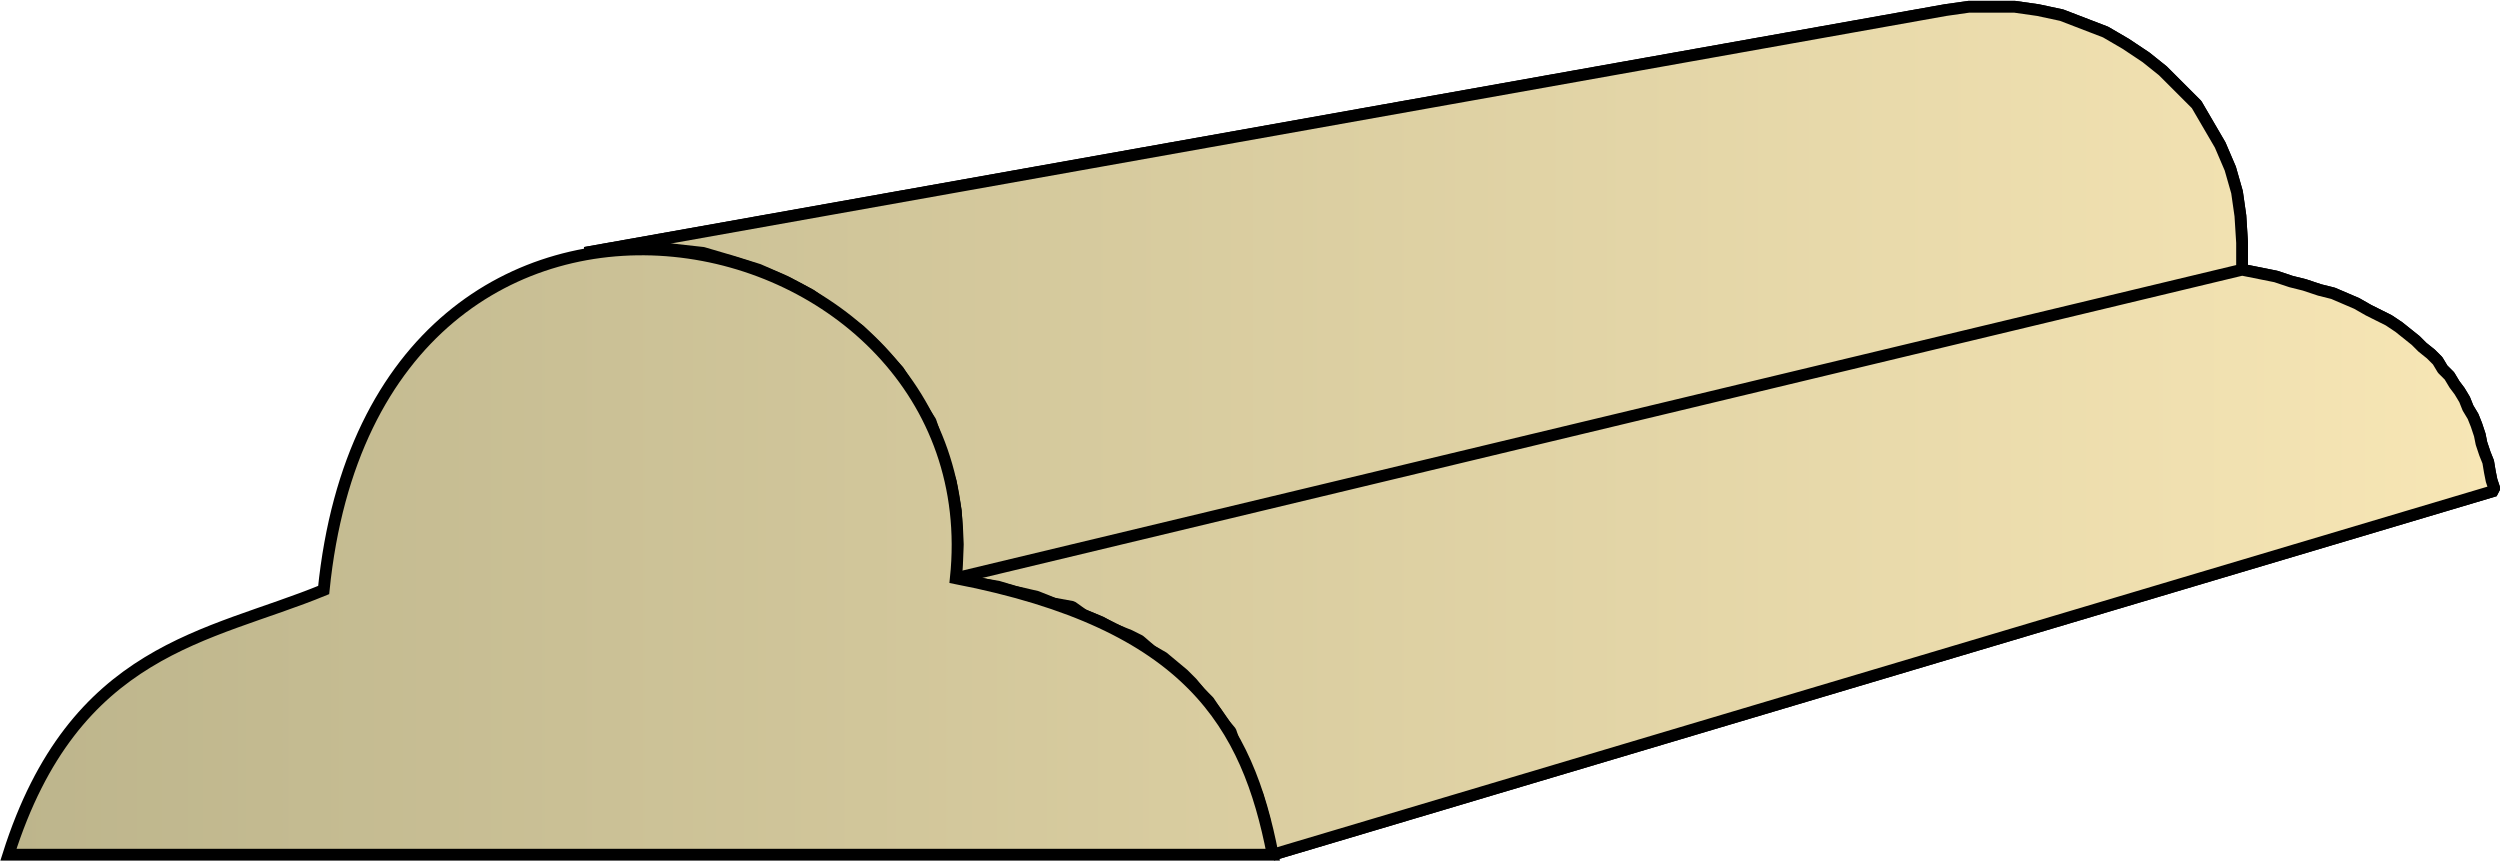
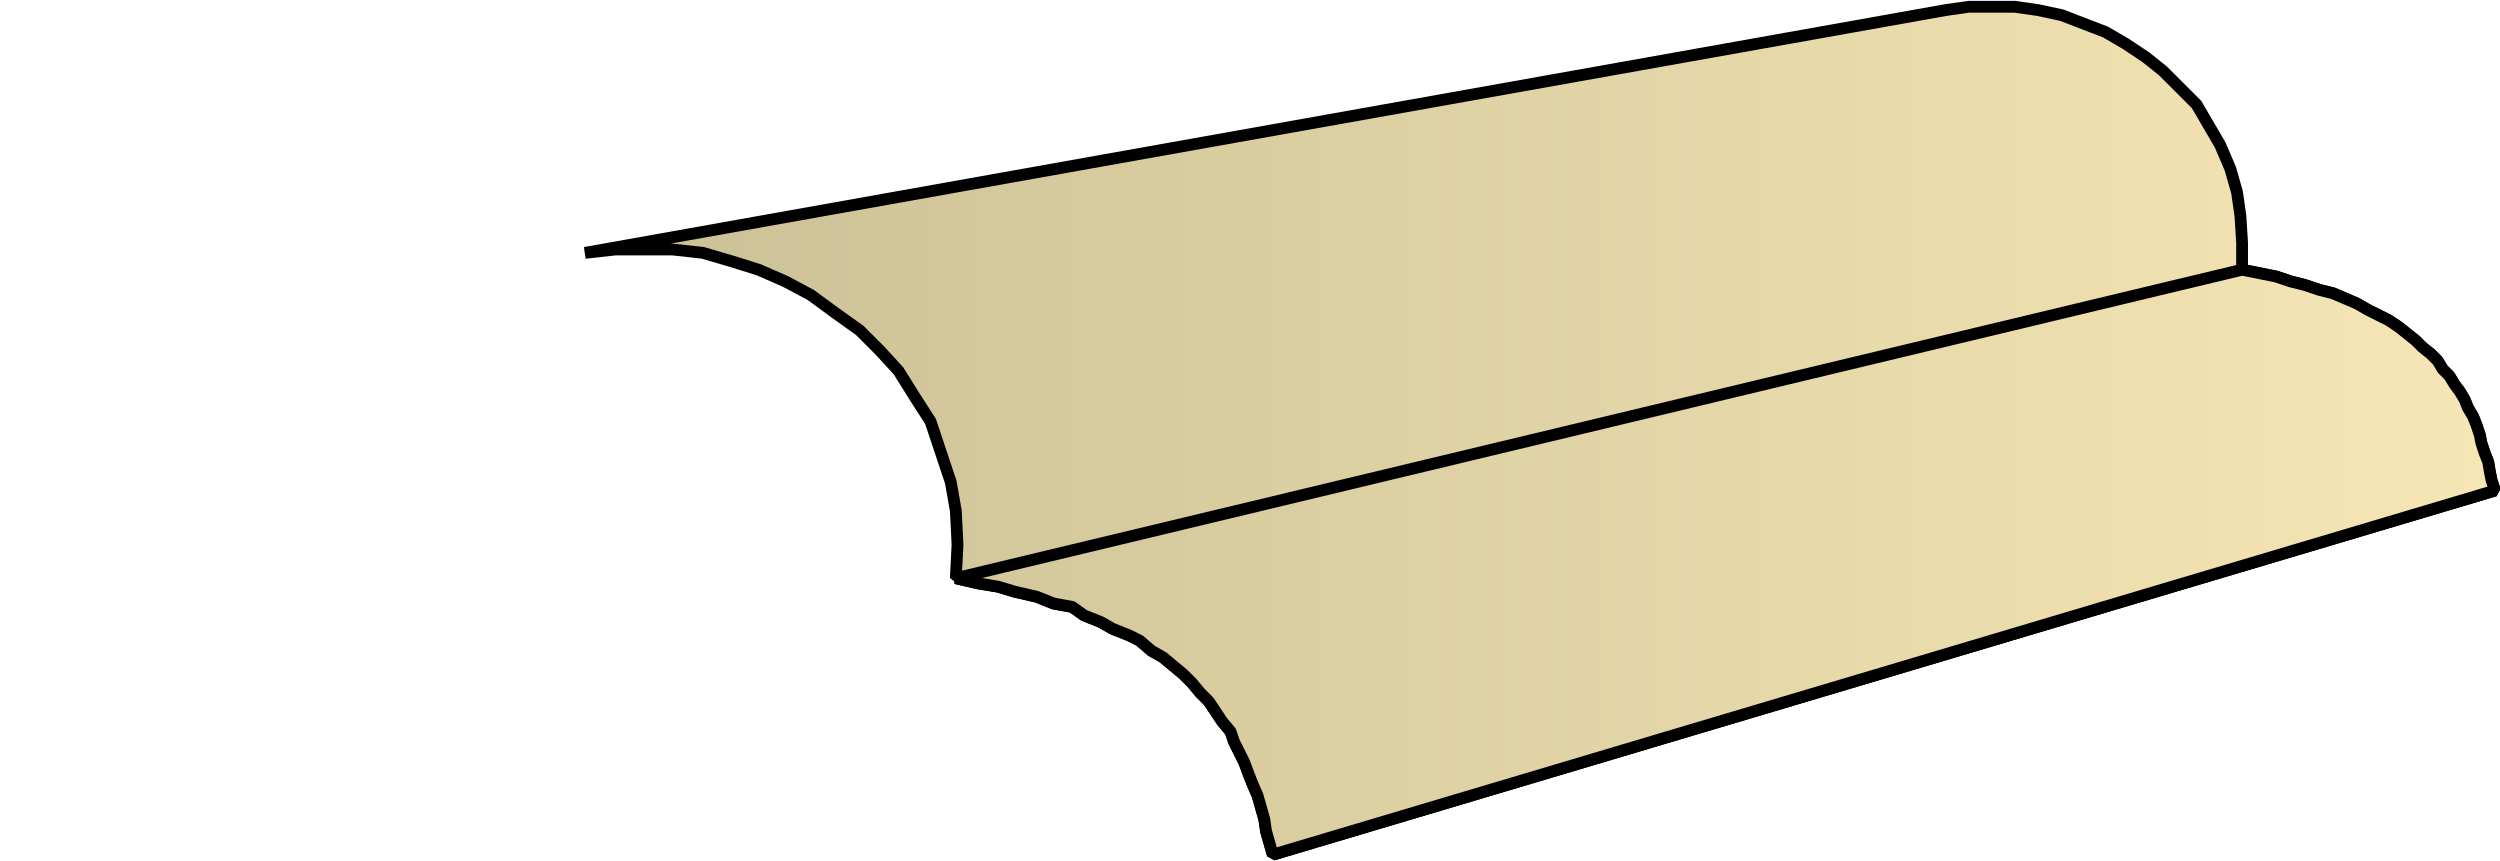
<svg xmlns="http://www.w3.org/2000/svg" xmlns:xlink="http://www.w3.org/1999/xlink" xml:space="preserve" style="shape-rendering:geometricPrecision;text-rendering:geometricPrecision;image-rendering:optimizeQuality;fill-rule:evenodd;clip-rule:evenodd" viewBox="0 0 1.483 0.511">
  <defs>
    <linearGradient id="id0" x1=".005" x2="1.48" y1=".255" y2=".255" gradientUnits="userSpaceOnUse">
      <stop offset="0" style="stop-color:#bdb58c" />
      <stop offset="1" style="stop-color:#f7e6b5" />
    </linearGradient>
    <linearGradient xlink:href="#id0" id="id1" x1=".005" x2="1.48" y1=".255" y2=".255" gradientUnits="userSpaceOnUse" />
    <style>.str0{stroke:#000;stroke-width:.007;stroke-linejoin:bevel}.fil0{fill:url(#id0)}</style>
  </defs>
  <g id="Layer_x0020_1">
    <g id="_356865128">
-       <path id="_356853896" d="m.347.15.807-.144.014-.002h.027l.014.002.014.003.013.005.013.005.012.007.012.008.01.008.01.01.01.01.007.012.007.012.006.014.004.014.002.014.001.016V.16L.567.343l.001-.02-.001-.02L.564.286.558.268.552.25.543.236.533.22.522.208.51.196.496.186.481.175.466.167.45.16.434.155.417.15.399.148H.365z" class="fil0 str0" />
      <path id="_356858360" d="M.567.343 1.33.16l.01.002.01.002.009.003.008.002.009.003.008.002.007.003.007.003.007.004.006.003.006.003.006.004.005.004.005.004.004.004.005.004.004.004.003.005.004.004.003.005.003.004.003.005.002.005.003.005.002.005.002.006.001.005.002.006.002.005.001.006.001.005.002.006-.725.216L.753.5.751.493.75.486.748.479.746.472.743.465.741.46.738.452.735.446.732.44.73.434.725.428.721.422.717.416.712.411.707.405.702.4.696.395.69.39.683.386.676.38.67.377.66.373.653.369.643.365.636.36.625.358.615.354.602.351.592.348.58.346z" class="fil0 str0" />
      <path d="m.347.15.807-.144.014-.002h.027l.014.002.014.003.013.005.013.005.012.007.012.008.01.008.01.01.01.01.007.012.007.012.006.014.004.014.002.014.001.016V.16L.567.343l.001-.02-.001-.02L.564.286.558.268.552.25.543.236.533.22.522.208.51.196.496.186.481.175.466.167.45.16.434.155.417.15.399.148H.365zm.22.193L1.33.16l.01.002.01.002.009.003.008.002.009.003.008.002.007.003.007.003.007.004.006.003.006.003.006.004.005.004.005.004.004.004.005.004.004.004.003.005.004.004.003.005.003.004.003.005.002.005.003.005.002.005.002.006.001.005.002.006.002.005.001.006.001.005.002.006-.725.216L.753.5.751.493.75.486.748.479.746.472.743.465.741.46.738.452.735.446.732.44.73.434.725.428.721.422.717.416.712.411.707.405.702.4.696.395.69.39.683.386.676.38.67.377.66.373.653.369.643.365.636.36.625.358.615.354.602.351.592.348.58.346z" class="fil0 str0" />
    </g>
-     <path d="M.005.507C.044.384.124.378.192.35.223.043.59.123.567.343.706.37.74.43.755.507z" style="stroke:#000;stroke-width:.007;fill:url(#id1);fill-rule:nonzero" />
  </g>
</svg>